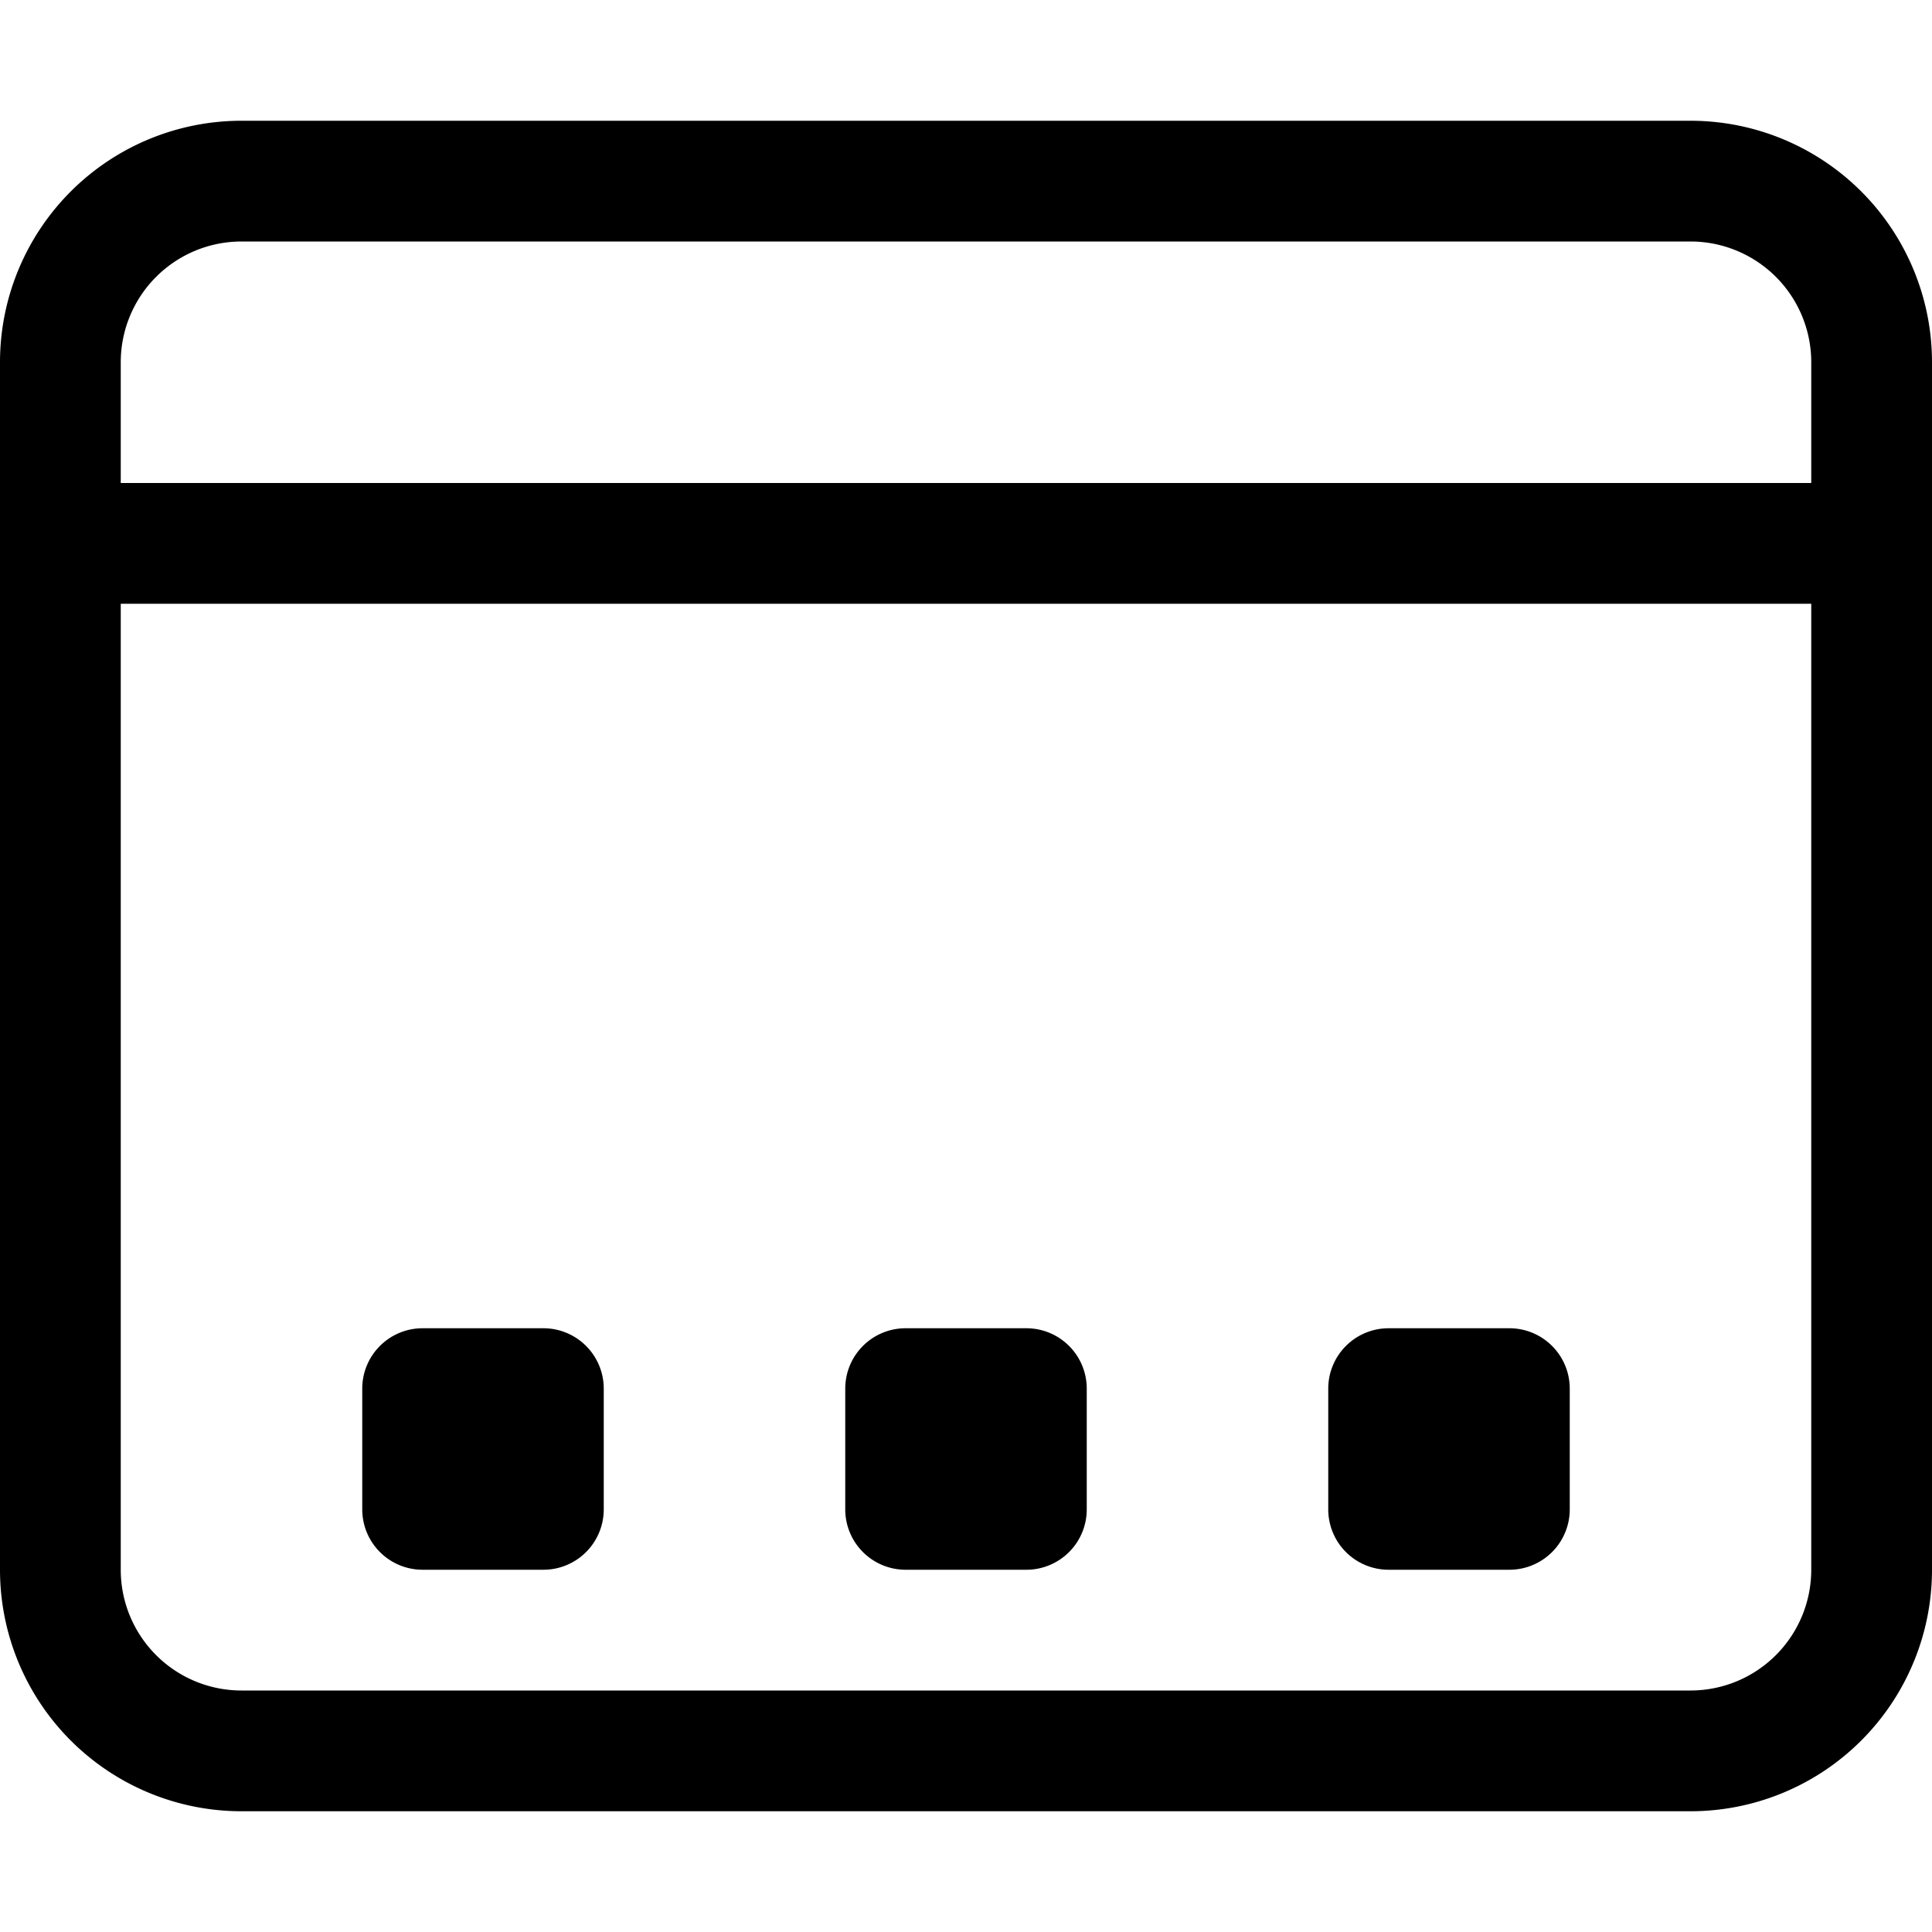
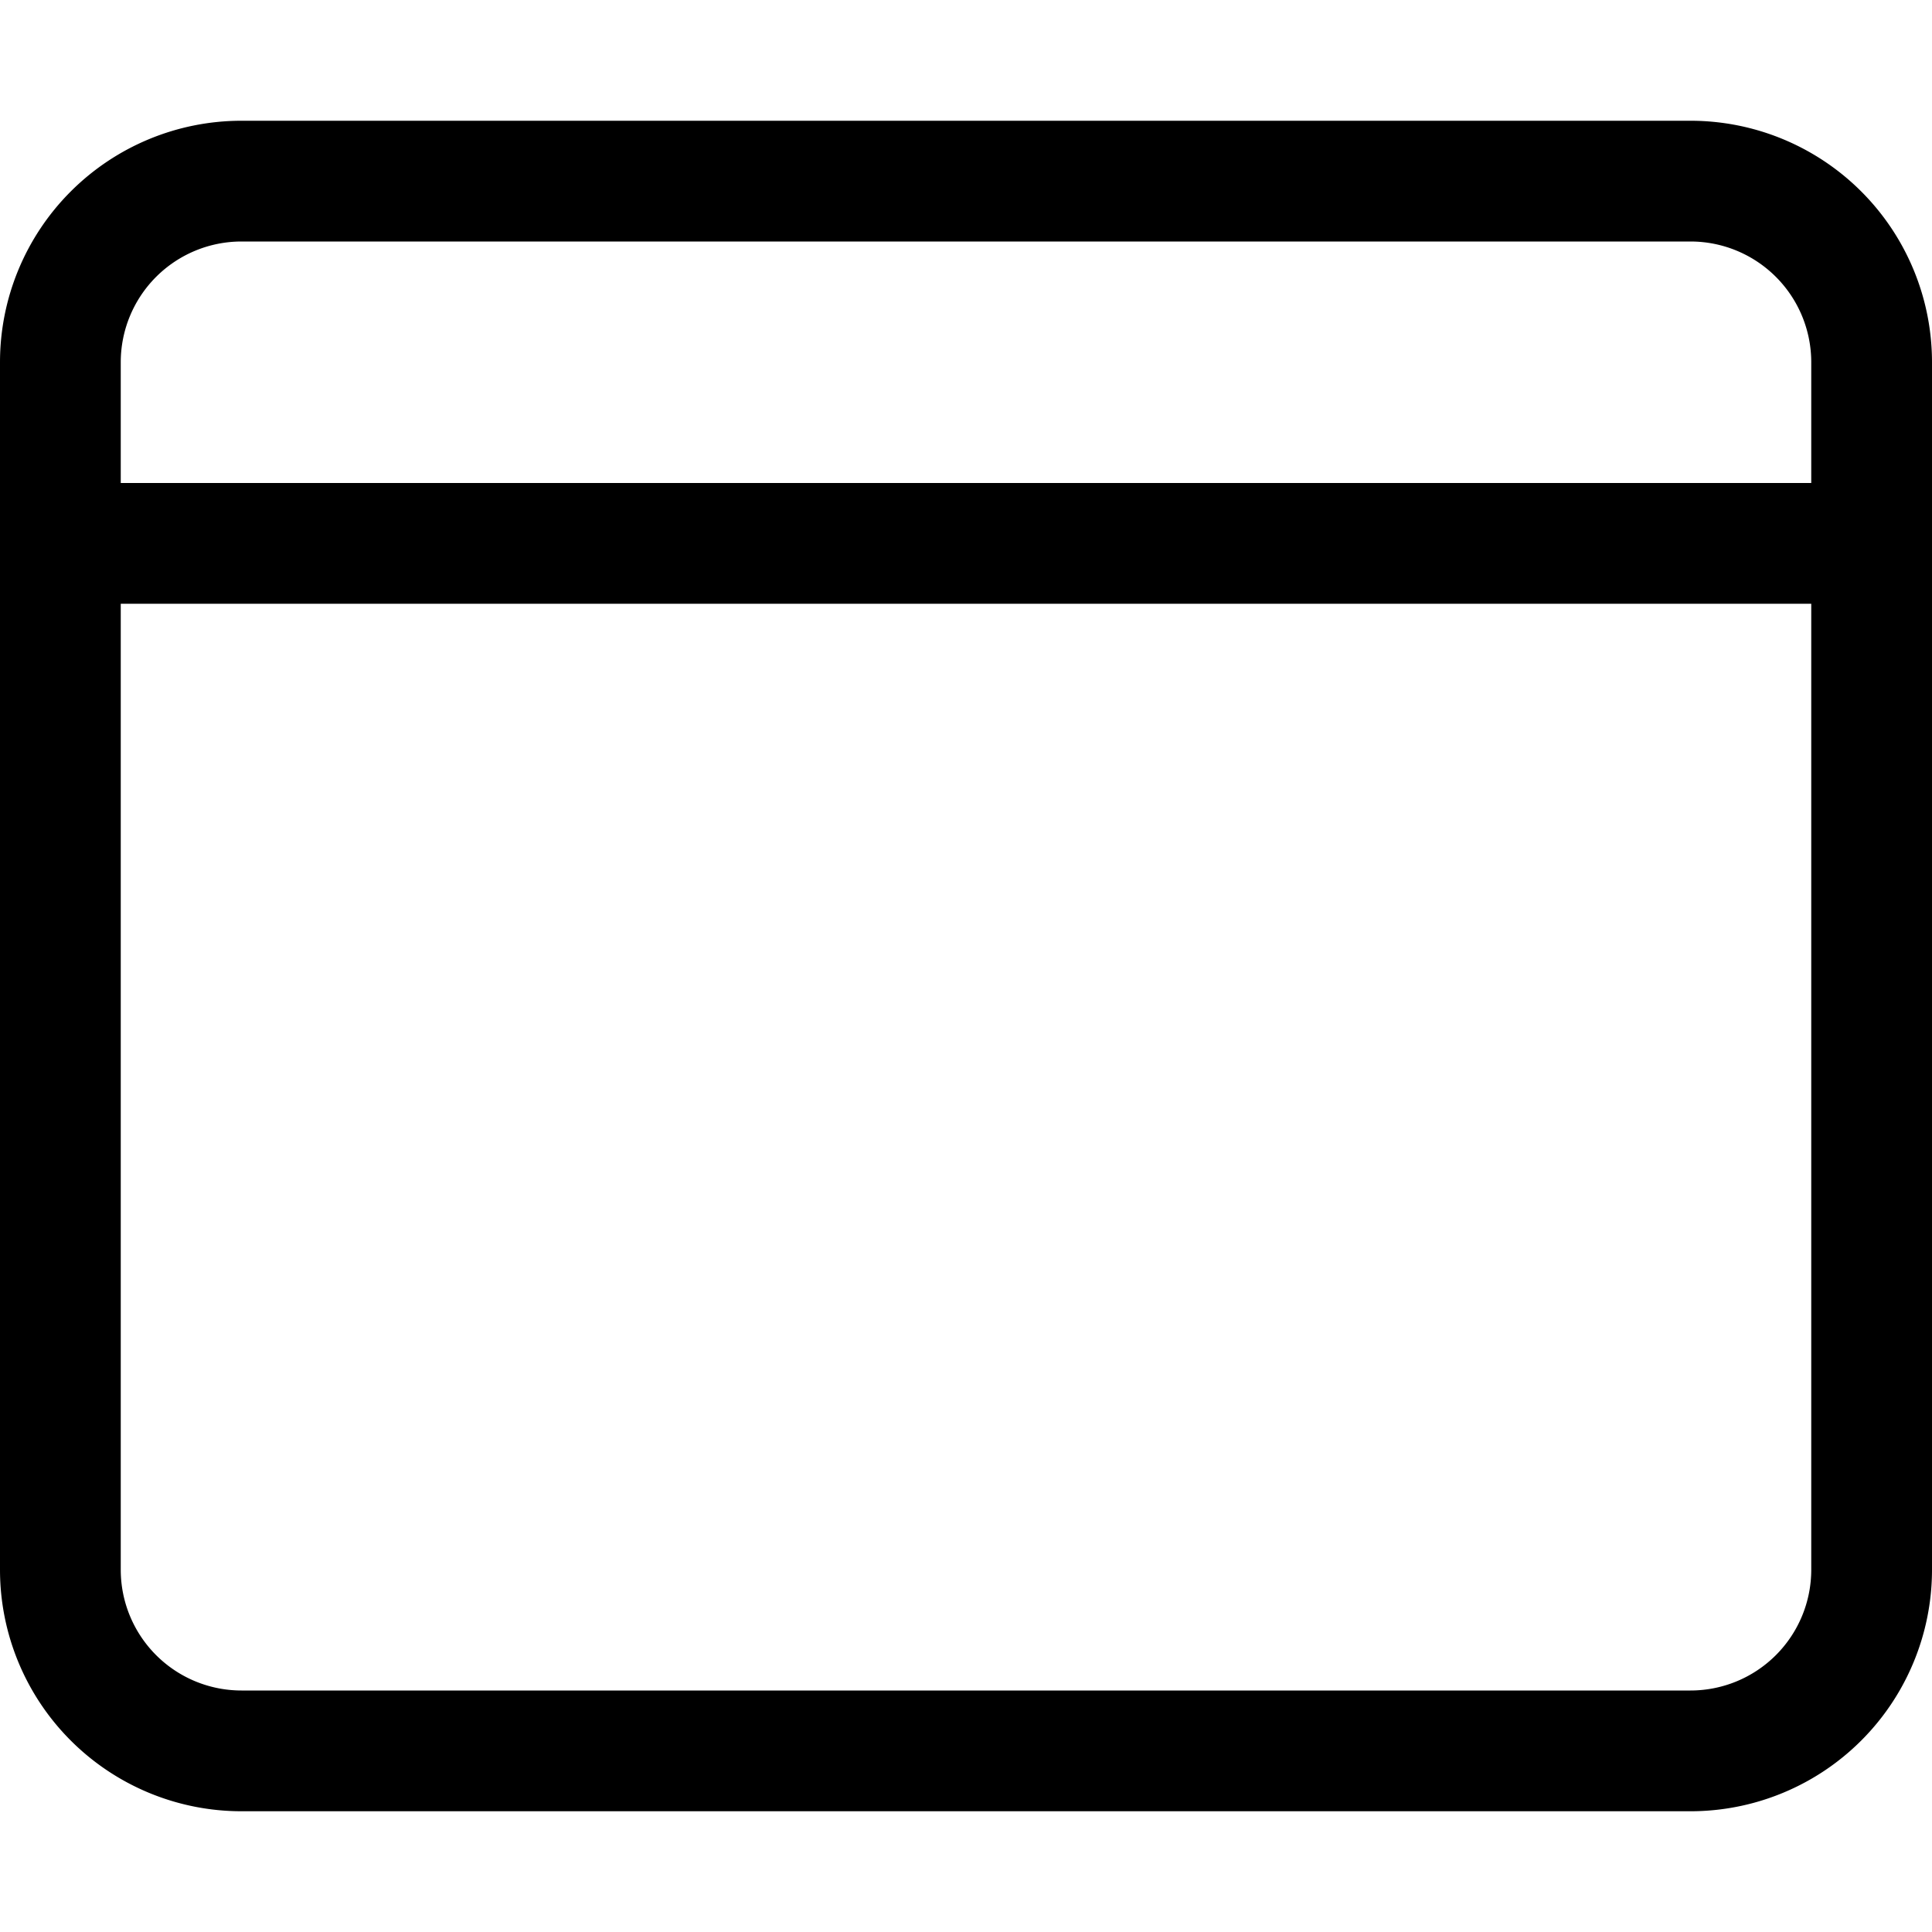
<svg xmlns="http://www.w3.org/2000/svg" width="16" height="16" fill="currentColor" class="bi bi-window-dock" viewBox="0 0 16 16">
-   <path d="M3.5 11a.5.5 0 0 0-.5.5v1a.5.5 0 0 0 .5.5h1a.5.5 0 0 0 .5-.5v-1a.5.5 0 0 0-.5-.5h-1Zm3.5.5a.5.5 0 0 1 .5-.5h1a.5.5 0 0 1 .5.5v1a.5.5 0 0 1-.5.5h-1a.5.5 0 0 1-.5-.5v-1Zm4.5-.5a.5.5 0 0 0-.5.5v1a.5.5 0 0 0 .5.5h1a.5.5 0 0 0 .5-.5v-1a.5.5 0 0 0-.5-.5h-1Z" />
  <path d="M14 1a2 2 0 0 1 2 2v10a2 2 0 0 1-2 2H2a2 2 0 0 1-2-2V3a2 2 0 0 1 2-2h12ZM2 14h12a1 1 0 0 0 1-1V5H1v8a1 1 0 0 0 1 1ZM2 2a1 1 0 0 0-1 1v1h14V3a1 1 0 0 0-1-1H2Z" />
</svg>